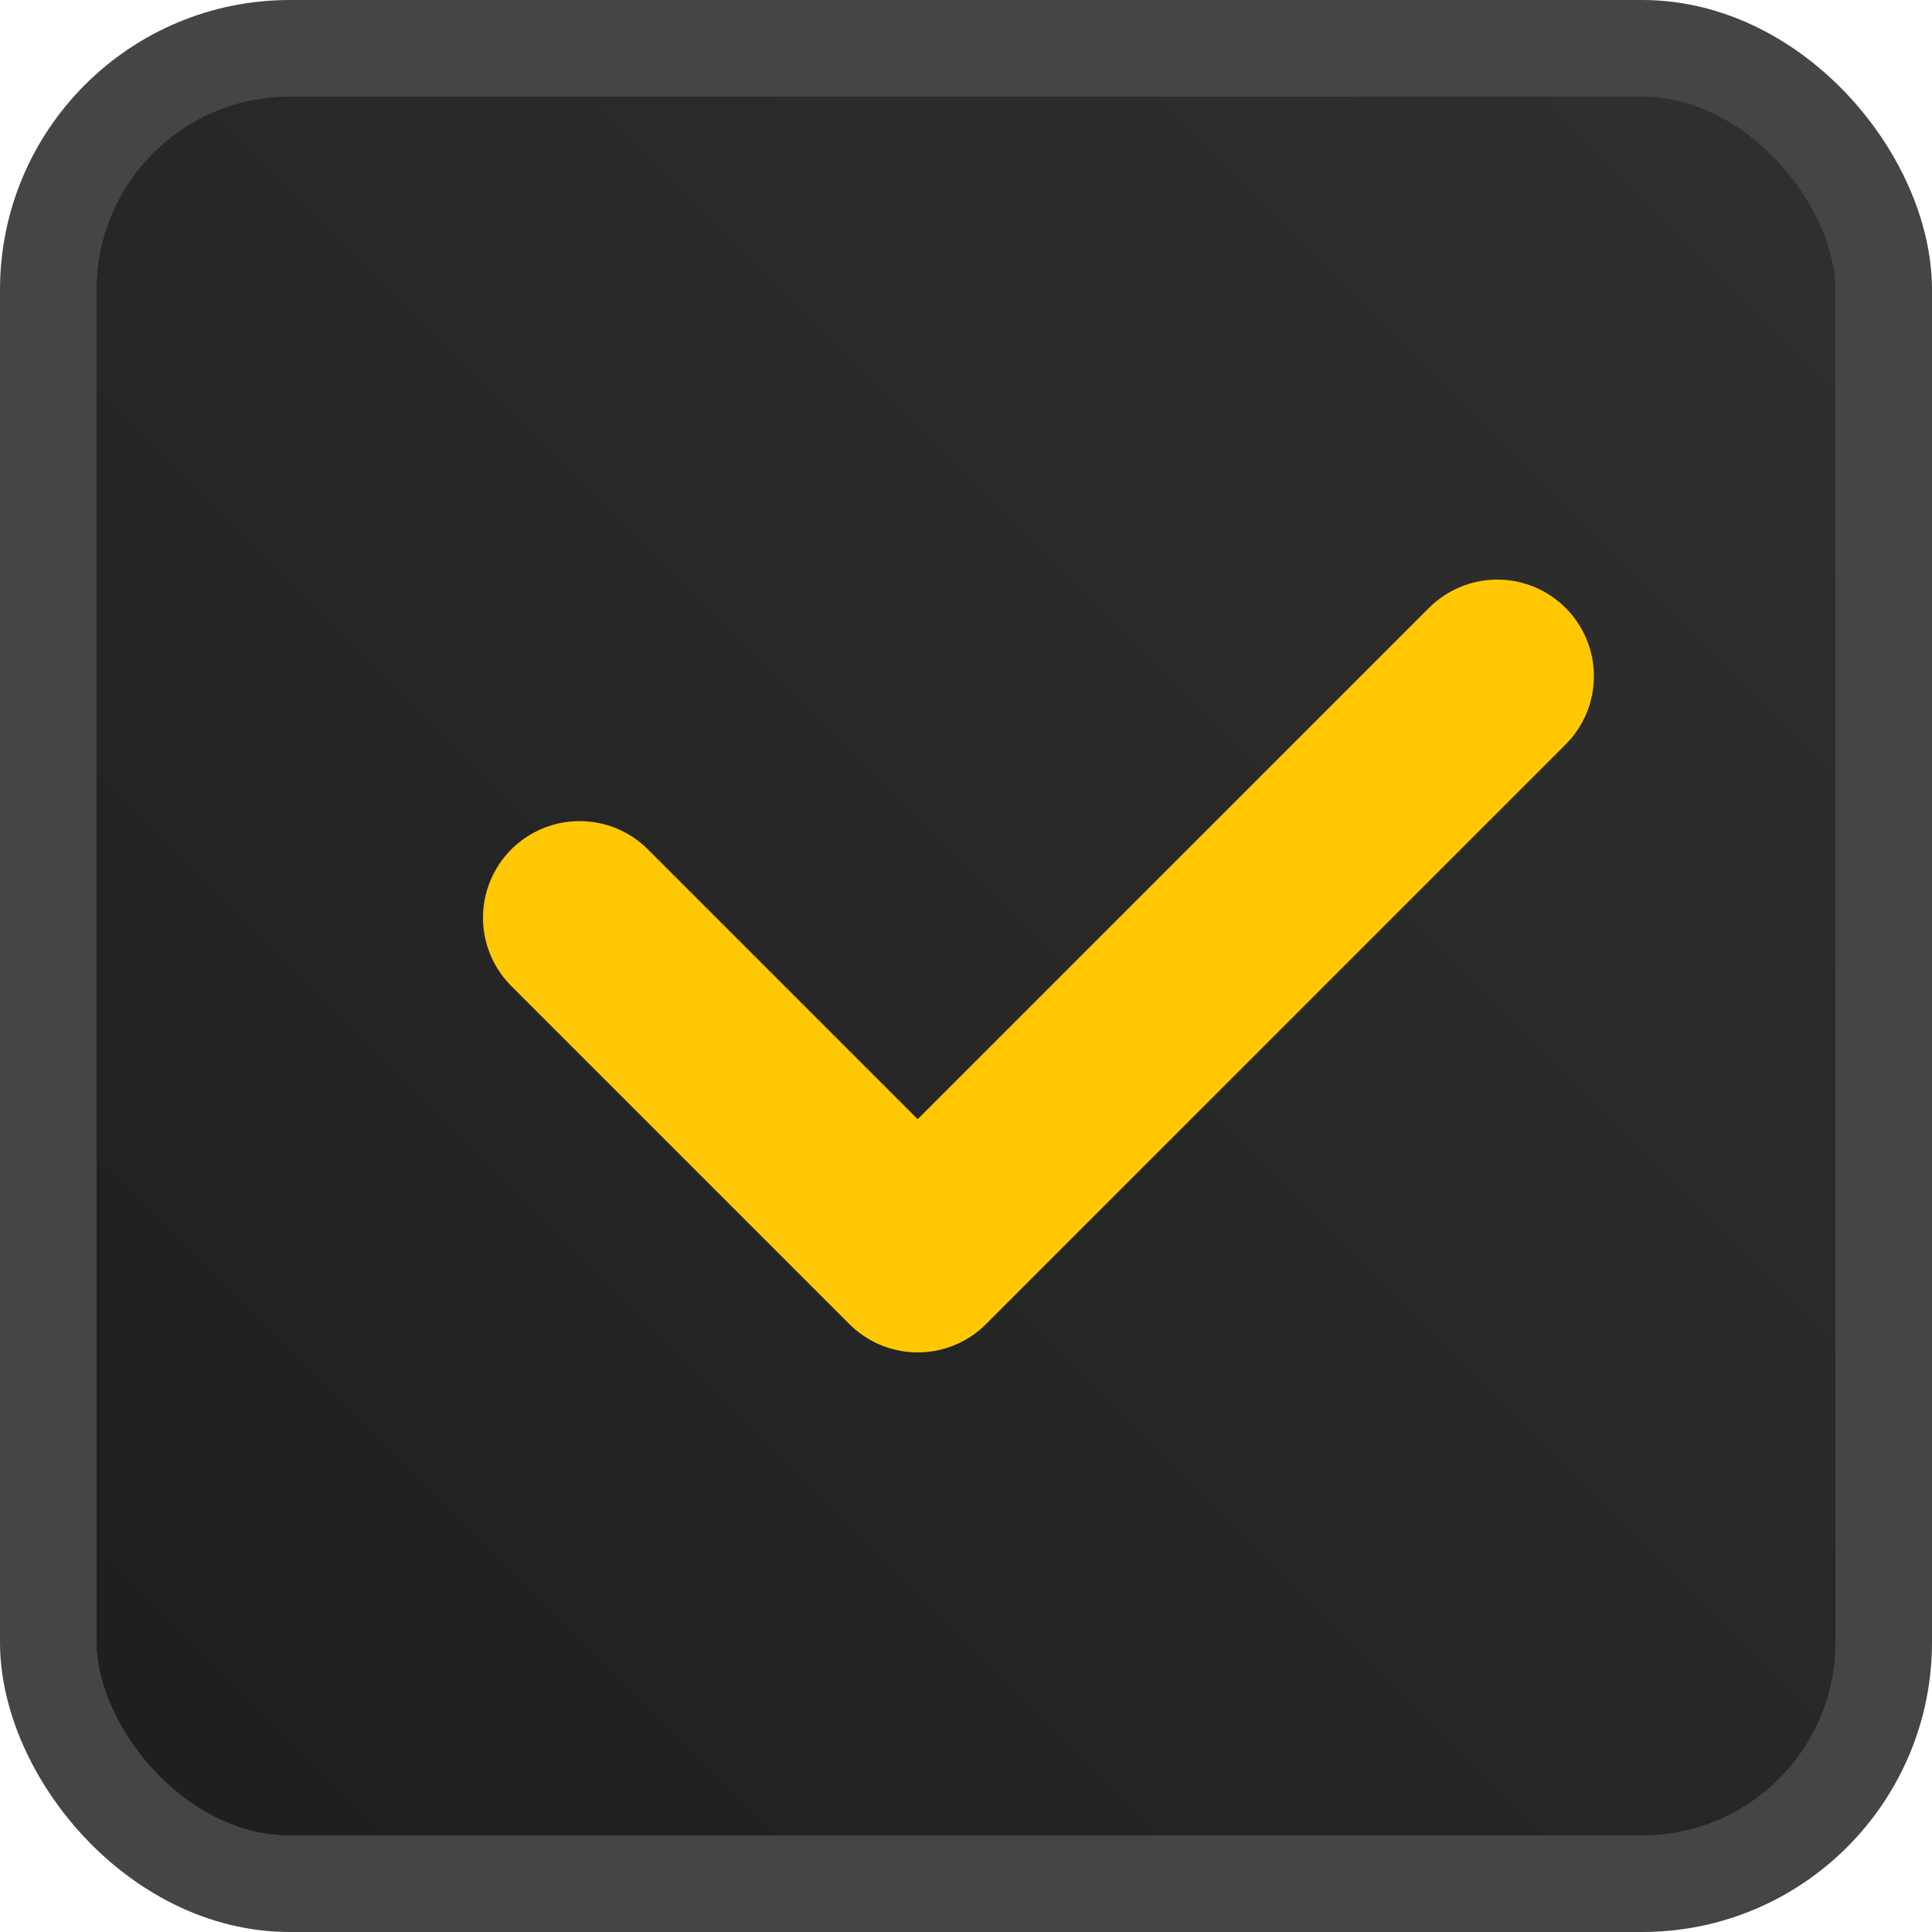
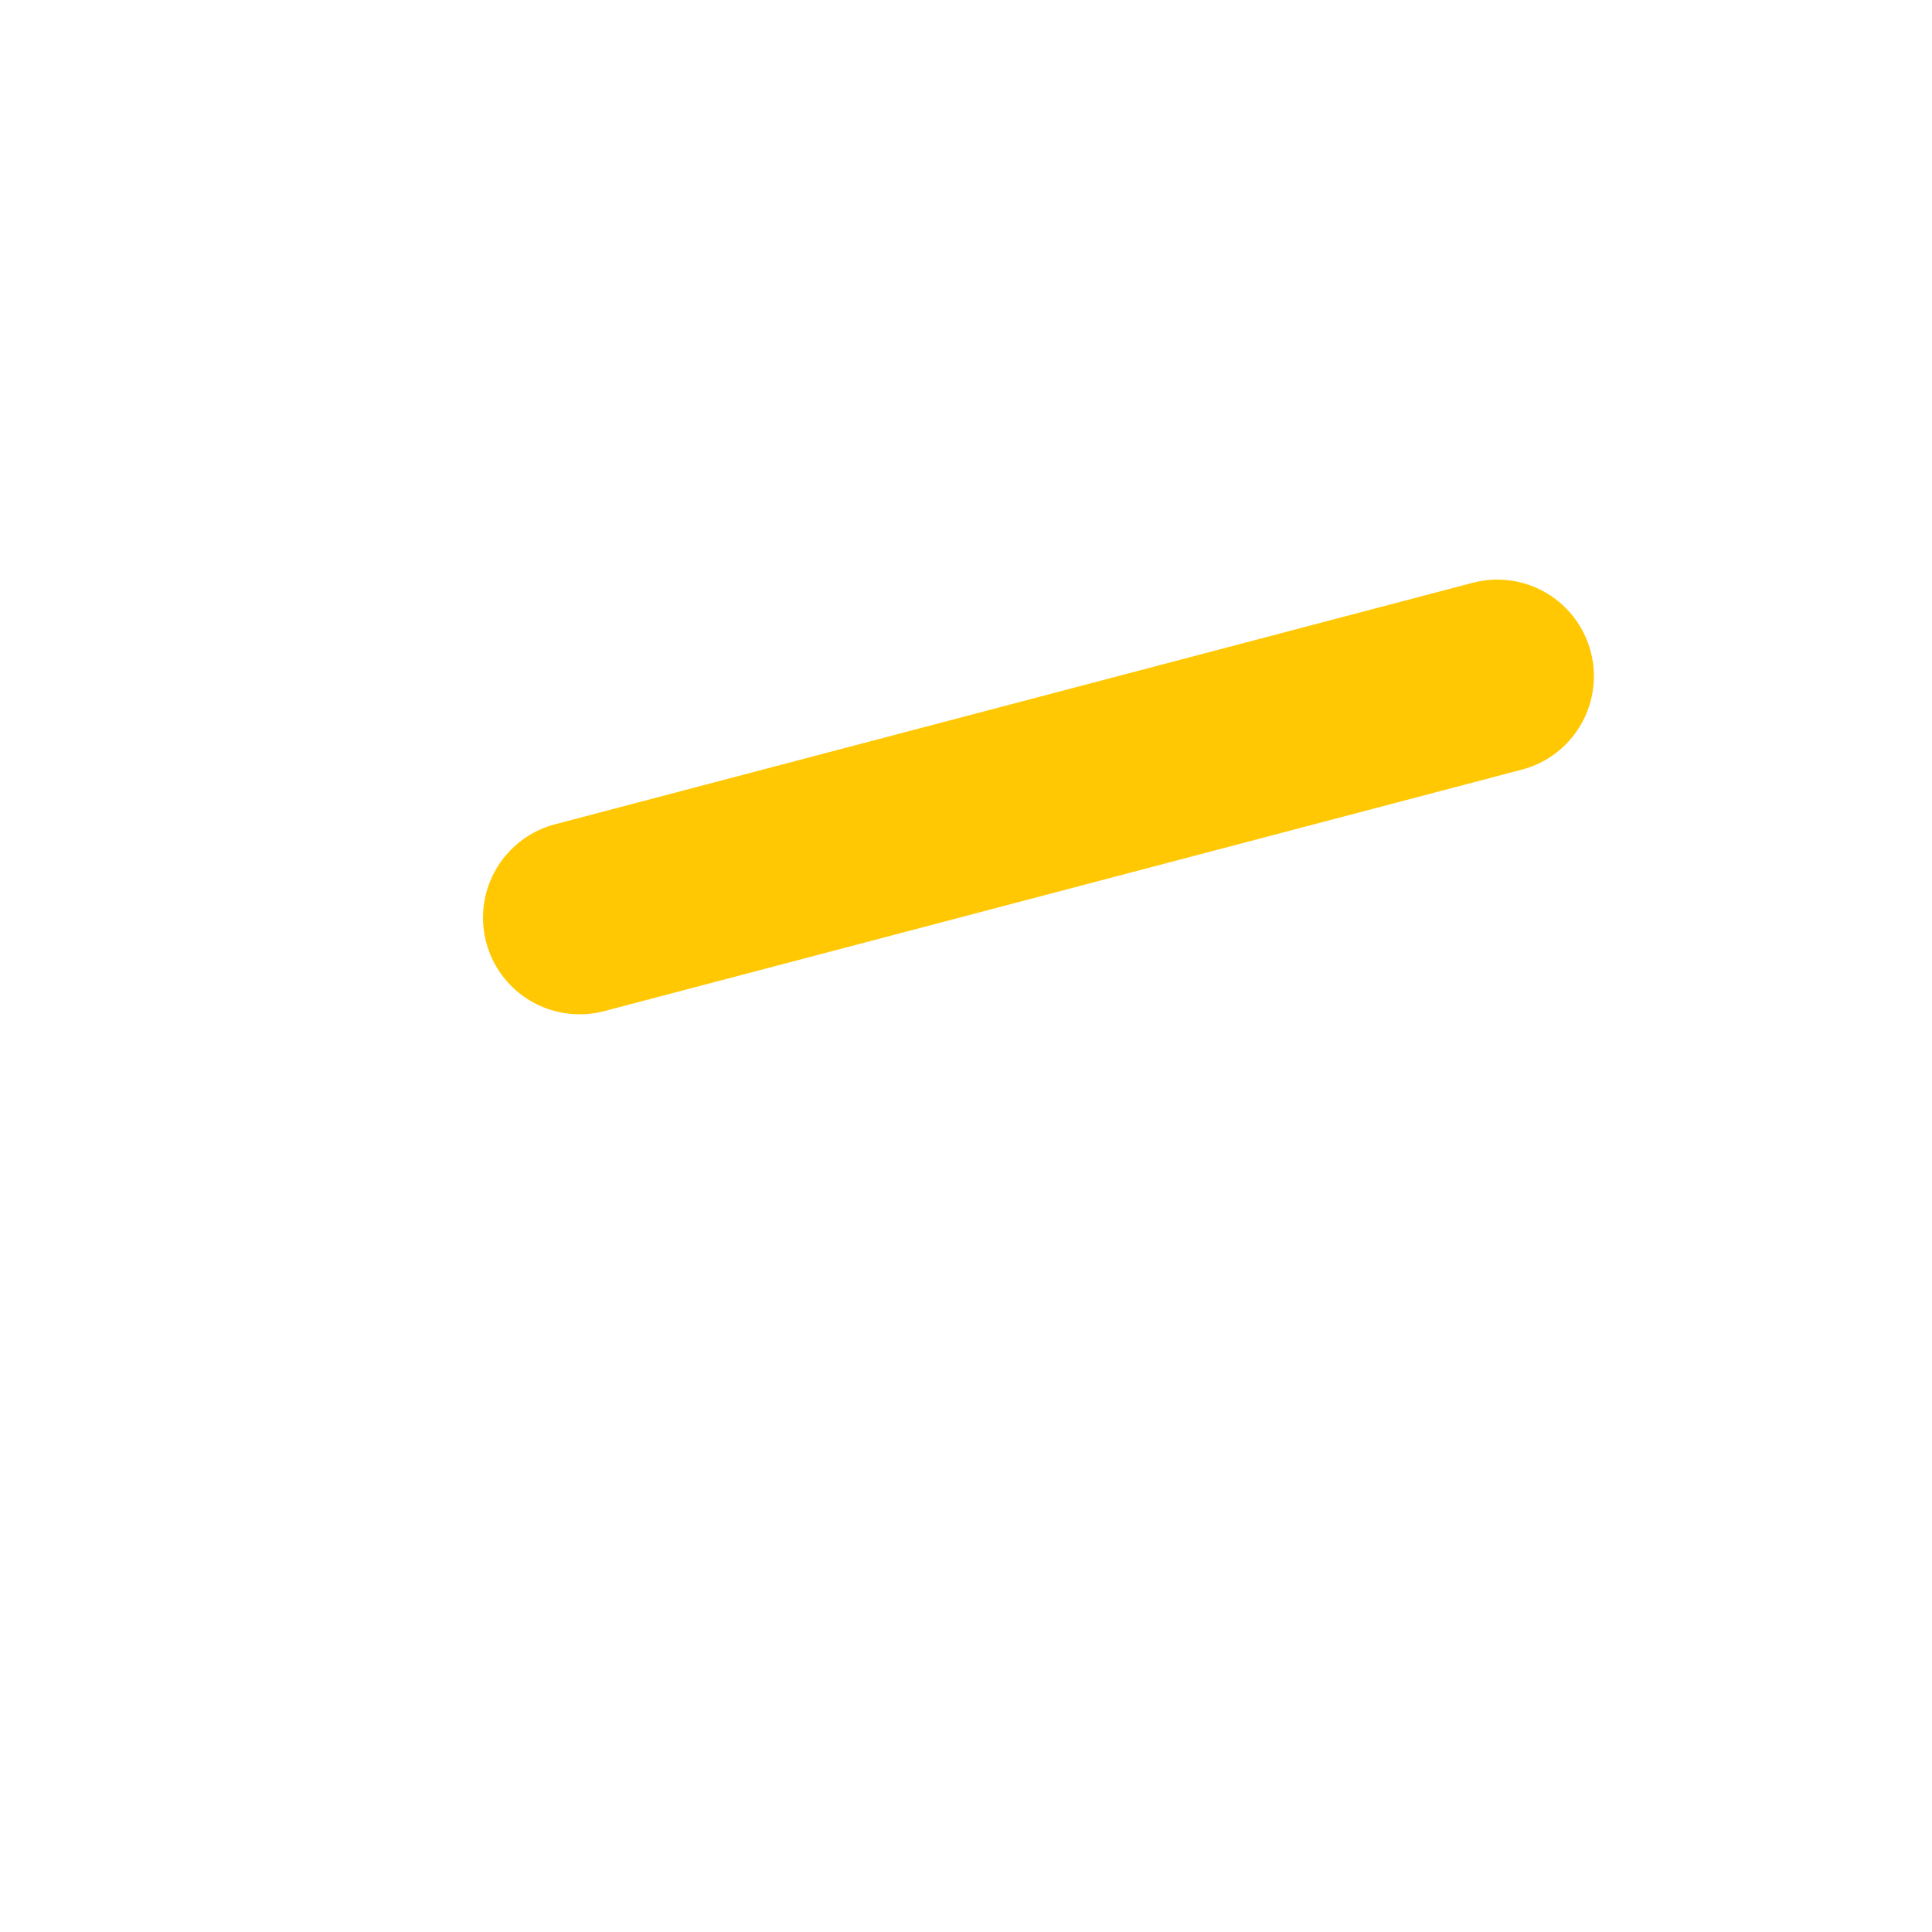
<svg xmlns="http://www.w3.org/2000/svg" width="20" height="20" viewBox="0 0 20 20" fill="none">
-   <rect x="0.5" y="0.5" width="19" height="19" rx="2.5" fill="url(#paint0_linear)" stroke="#454545" />
-   <path d="M6 9.5L9.5 13L15.5 7" stroke="#FFC803" stroke-width="2" stroke-linecap="round" stroke-linejoin="round" />
+   <path d="M6 9.5L15.5 7" stroke="#FFC803" stroke-width="2" stroke-linecap="round" stroke-linejoin="round" />
  <defs>
    <linearGradient id="paint0_linear" x1="20" y1="-1.19209e-06" x2="-1.19209e-06" y2="20" gradientUnits="userSpaceOnUse">
      <stop stop-color="#313131" />
      <stop offset="1" stop-color="#1D1D1D" />
    </linearGradient>
  </defs>
</svg>